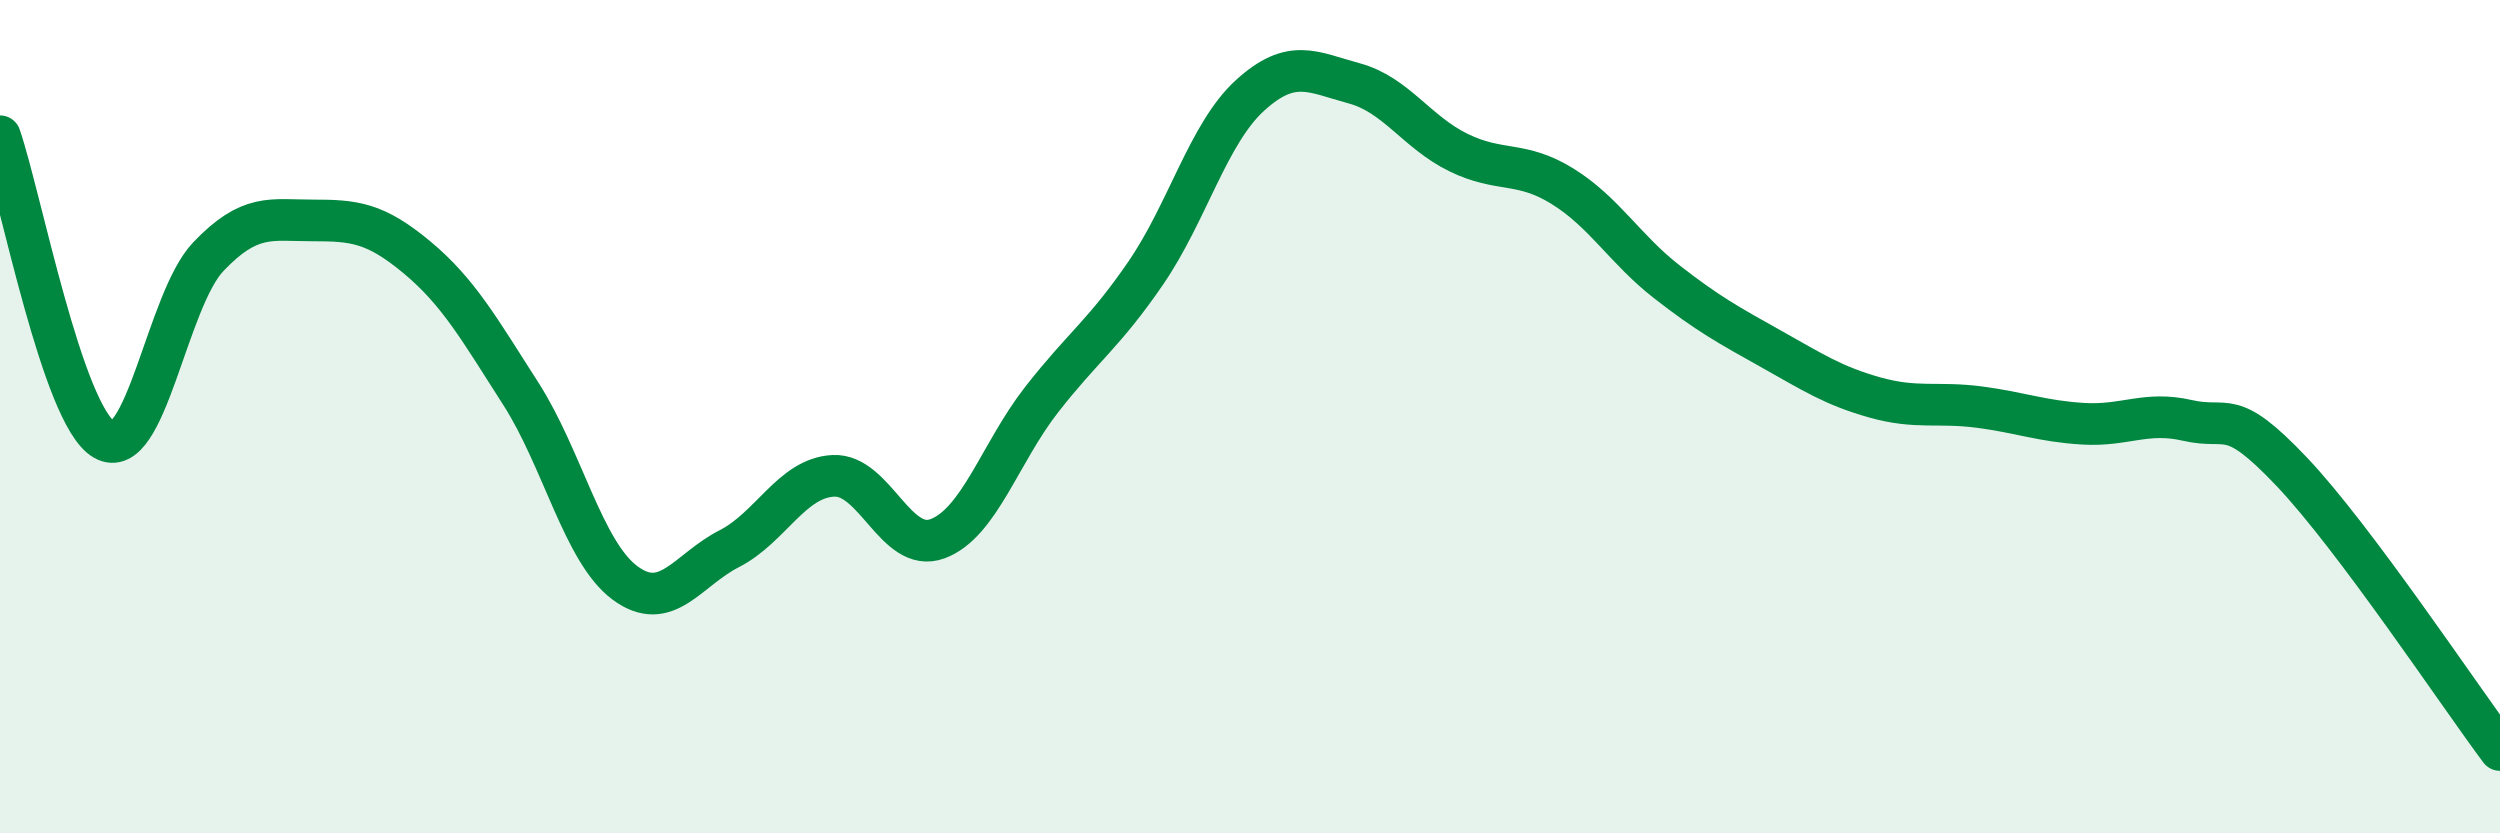
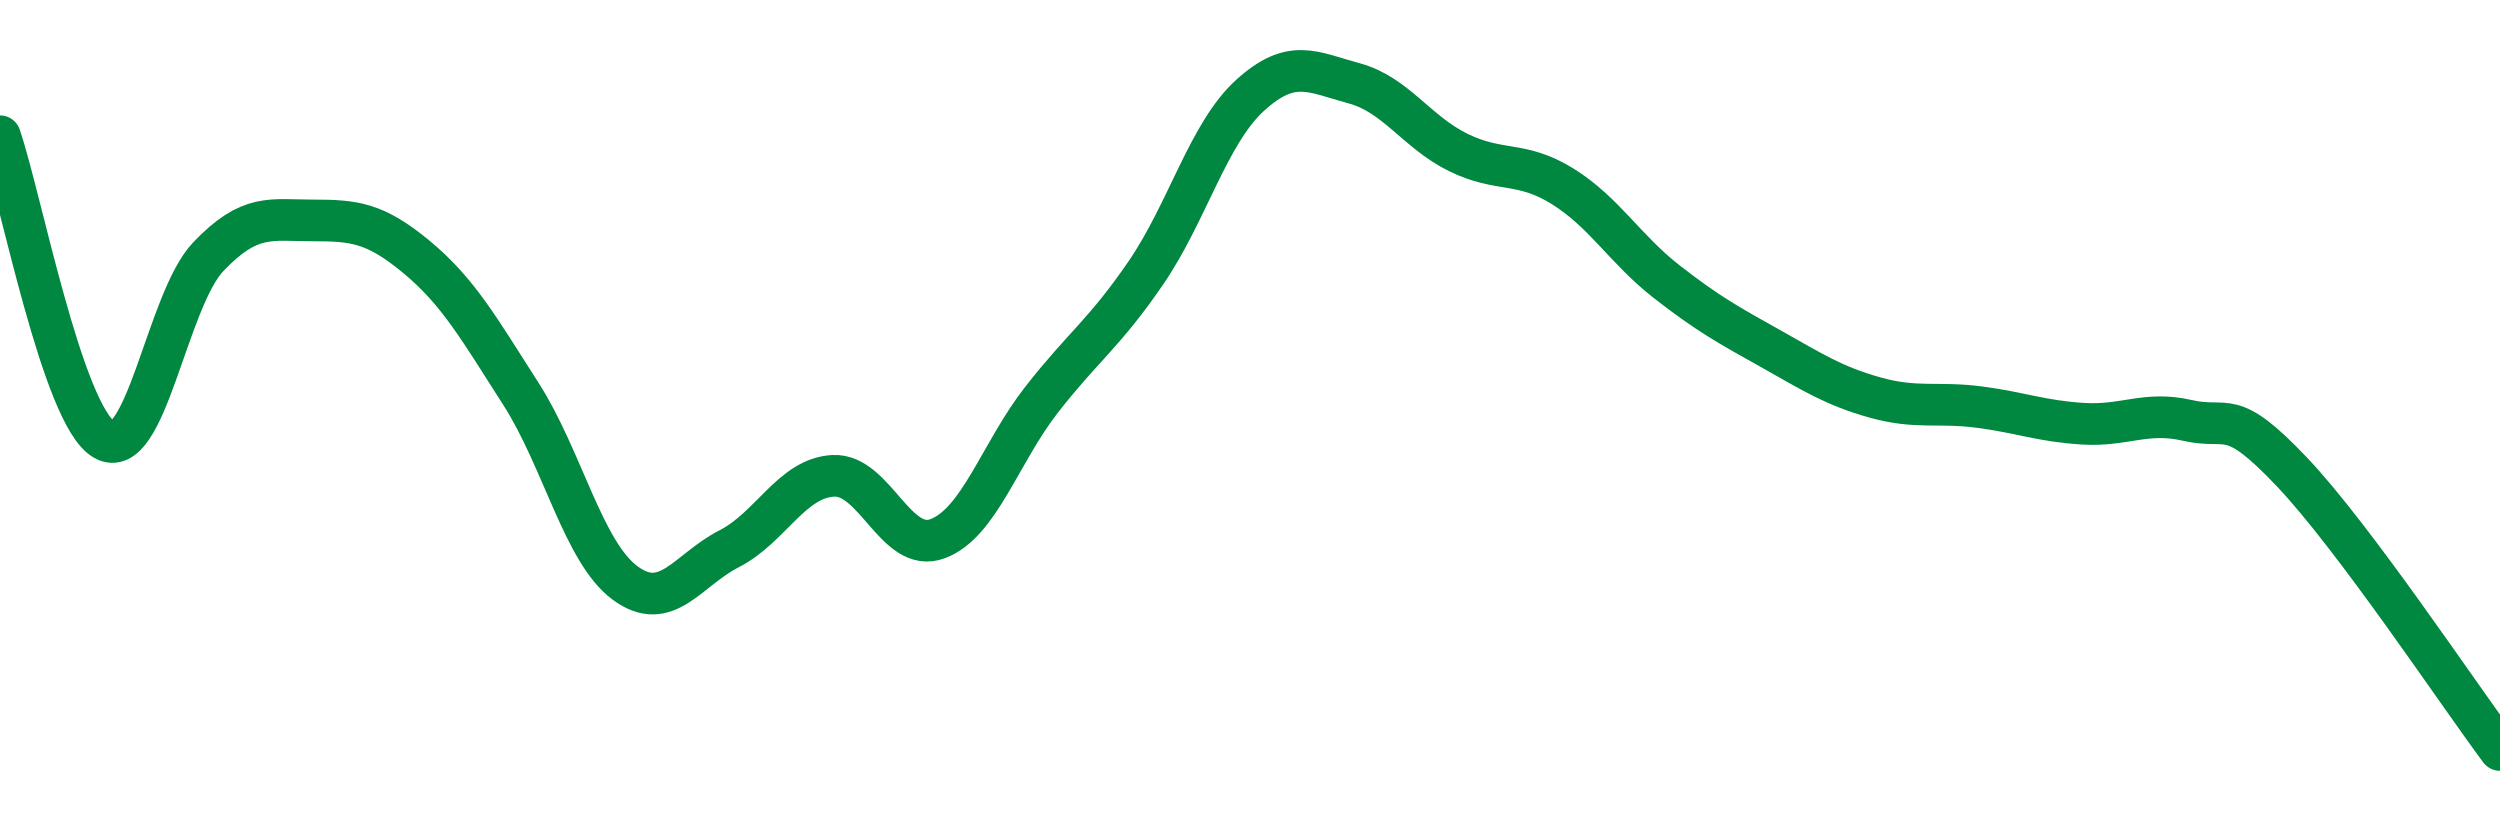
<svg xmlns="http://www.w3.org/2000/svg" width="60" height="20" viewBox="0 0 60 20">
-   <path d="M 0,3.27 C 0.5,4.73 1.5,9.97 2.5,10.55 C 3.5,11.13 4,7.21 5,6.16 C 6,5.11 6.5,5.29 7.5,5.29 C 8.5,5.29 9,5.34 10,6.17 C 11,7 11.5,7.89 12.5,9.45 C 13.5,11.01 14,13.25 15,13.99 C 16,14.73 16.5,13.68 17.5,13.17 C 18.5,12.66 19,11.47 20,11.42 C 21,11.37 21.5,13.3 22.5,12.93 C 23.5,12.56 24,10.87 25,9.59 C 26,8.31 26.5,8.01 27.5,6.55 C 28.5,5.09 29,3.2 30,2.29 C 31,1.38 31.5,1.73 32.5,2 C 33.5,2.27 34,3.17 35,3.66 C 36,4.15 36.5,3.85 37.5,4.47 C 38.5,5.09 39,5.98 40,6.76 C 41,7.54 41.5,7.81 42.5,8.37 C 43.5,8.93 44,9.26 45,9.54 C 46,9.82 46.5,9.64 47.5,9.77 C 48.5,9.9 49,10.11 50,10.17 C 51,10.23 51.5,9.86 52.5,10.09 C 53.5,10.32 53.5,9.74 55,11.32 C 56.5,12.9 59,16.66 60,18L60 20L0 20Z" fill="#008740" opacity="0.1" stroke-linecap="round" stroke-linejoin="round" />
  <path d="M 0,3.27 C 0.5,4.73 1.5,9.97 2.5,10.55 C 3.5,11.13 4,7.21 5,6.16 C 6,5.11 6.5,5.29 7.5,5.29 C 8.5,5.29 9,5.34 10,6.17 C 11,7 11.5,7.89 12.5,9.45 C 13.5,11.01 14,13.25 15,13.99 C 16,14.73 16.5,13.68 17.5,13.17 C 18.5,12.66 19,11.47 20,11.42 C 21,11.37 21.5,13.3 22.5,12.93 C 23.5,12.56 24,10.87 25,9.59 C 26,8.31 26.5,8.01 27.5,6.55 C 28.5,5.09 29,3.2 30,2.29 C 31,1.38 31.5,1.73 32.5,2 C 33.5,2.27 34,3.17 35,3.66 C 36,4.15 36.5,3.85 37.5,4.47 C 38.5,5.09 39,5.98 40,6.76 C 41,7.54 41.5,7.81 42.5,8.37 C 43.5,8.93 44,9.26 45,9.54 C 46,9.82 46.5,9.64 47.5,9.77 C 48.5,9.9 49,10.11 50,10.17 C 51,10.23 51.5,9.86 52.5,10.09 C 53.5,10.32 53.5,9.74 55,11.32 C 56.5,12.9 59,16.66 60,18" stroke="#008740" stroke-width="1" fill="none" stroke-linecap="round" stroke-linejoin="round" />
</svg>